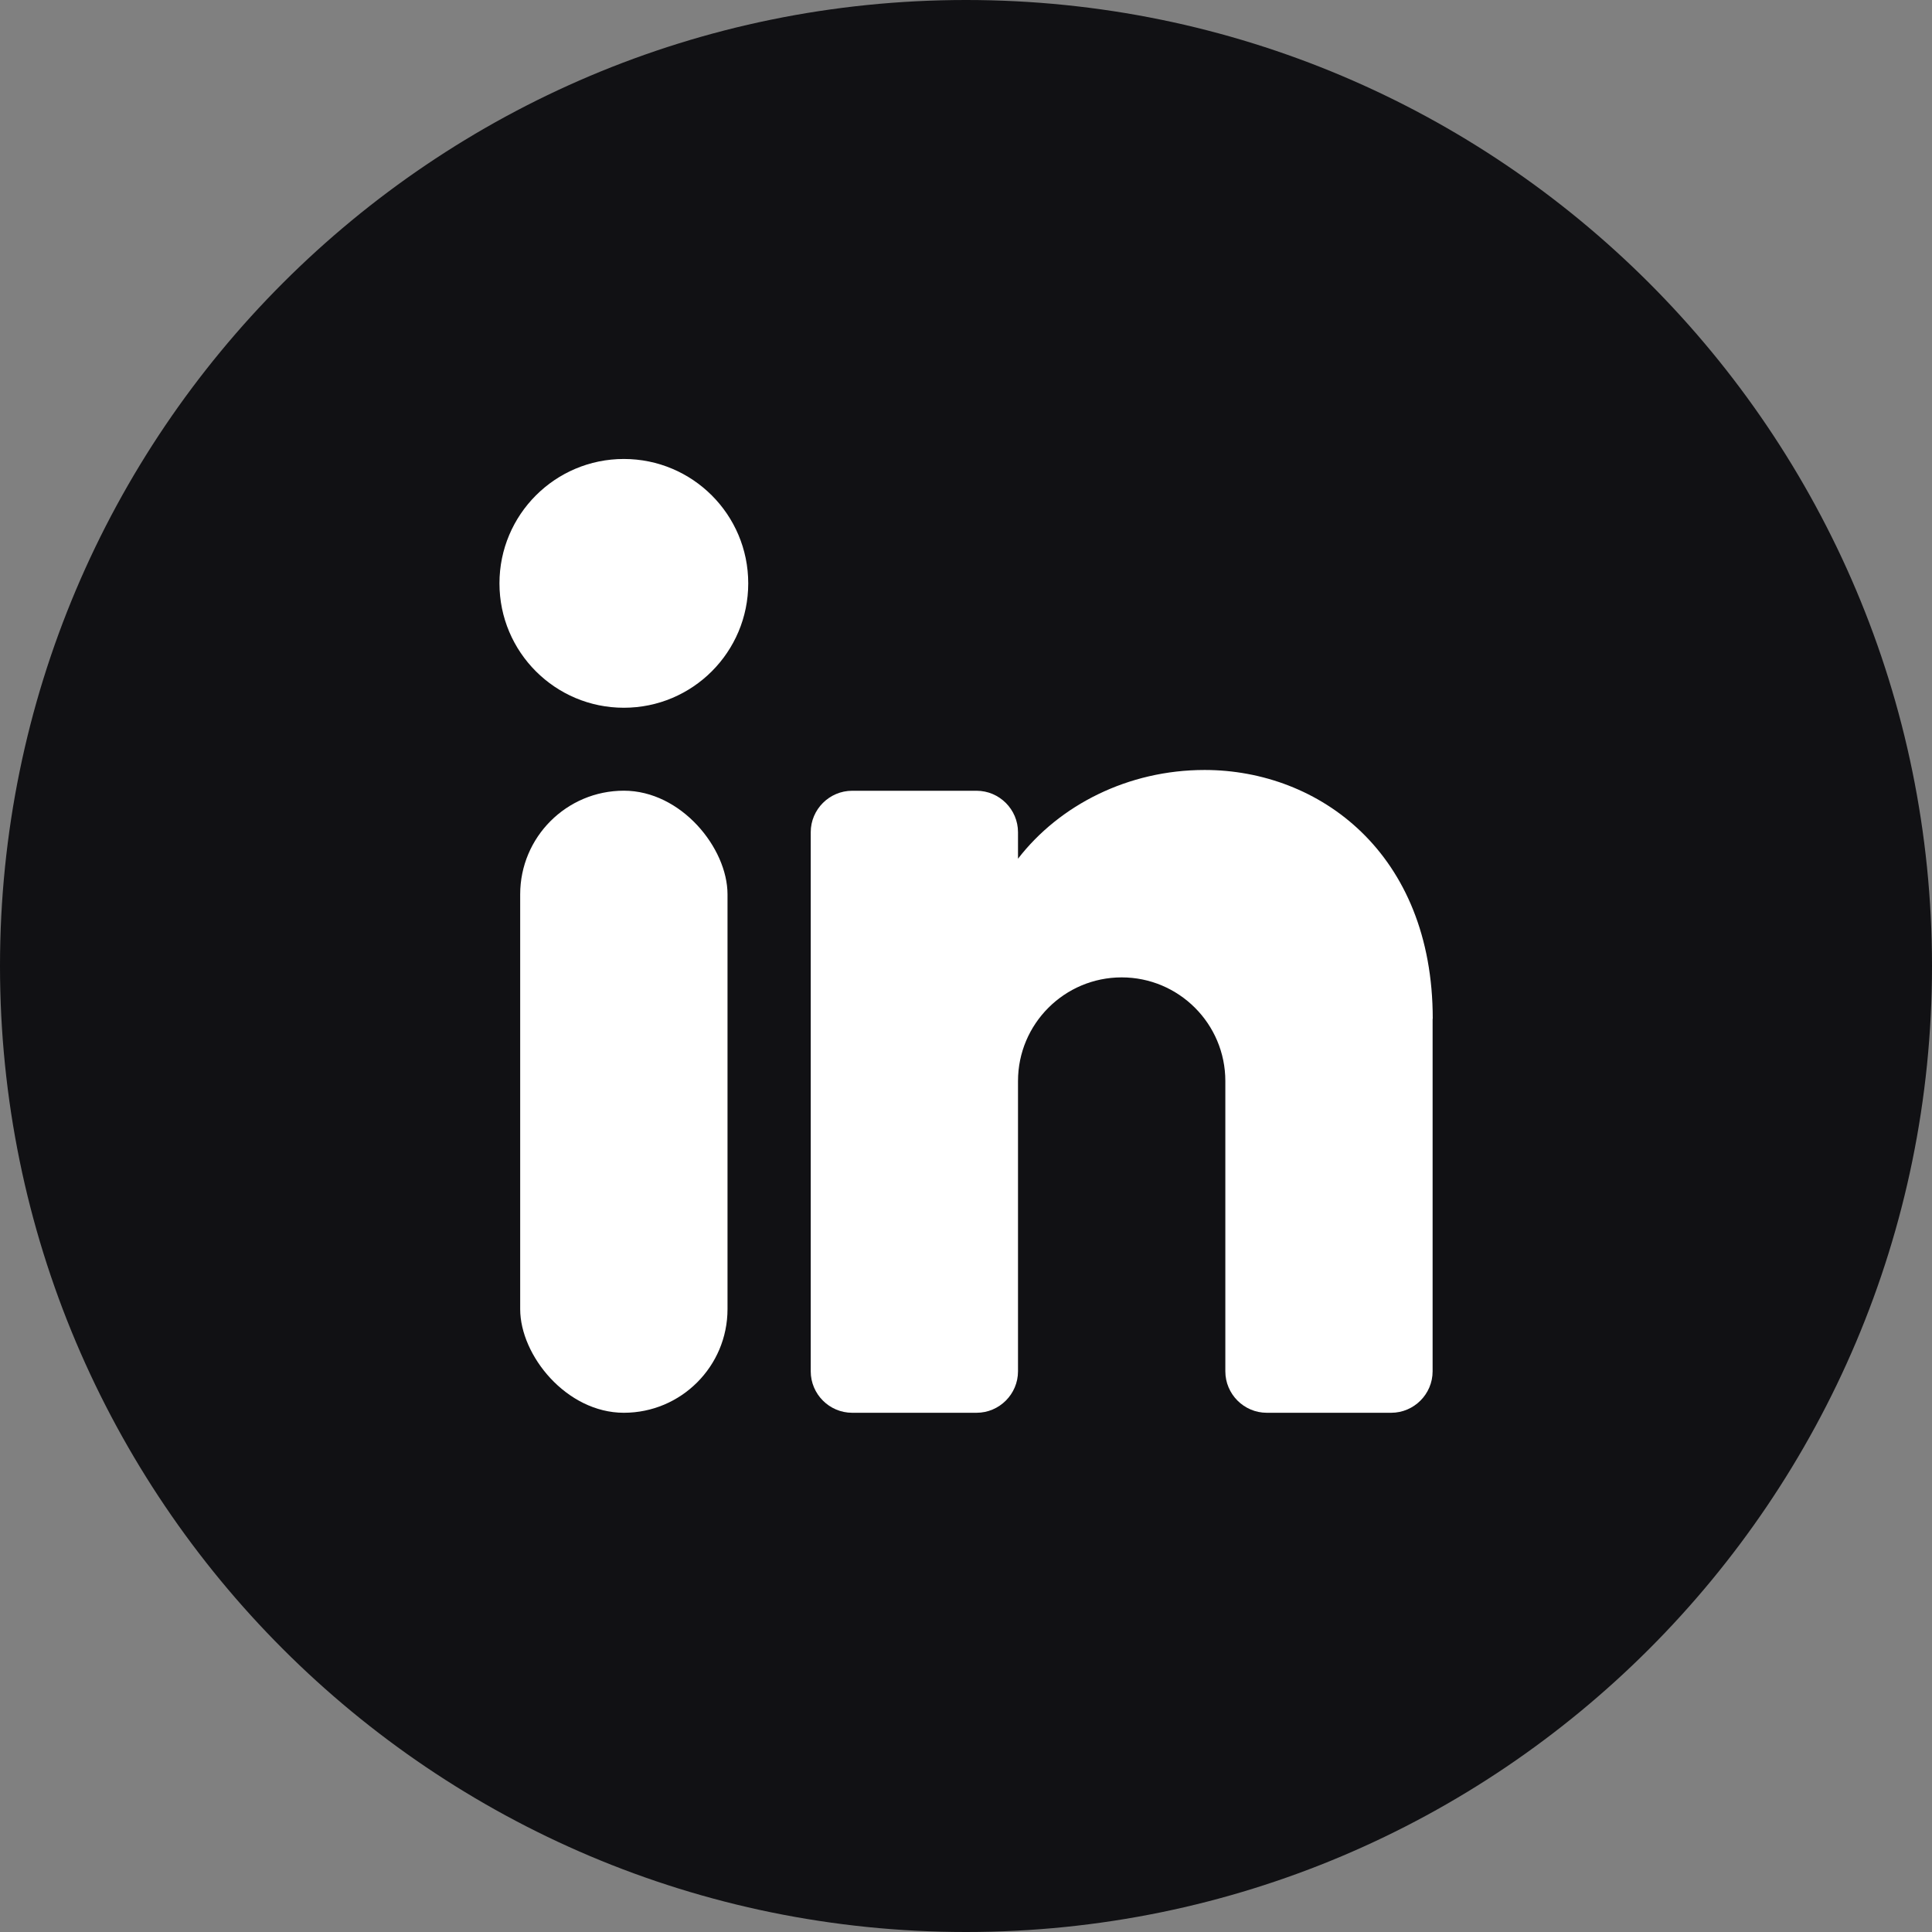
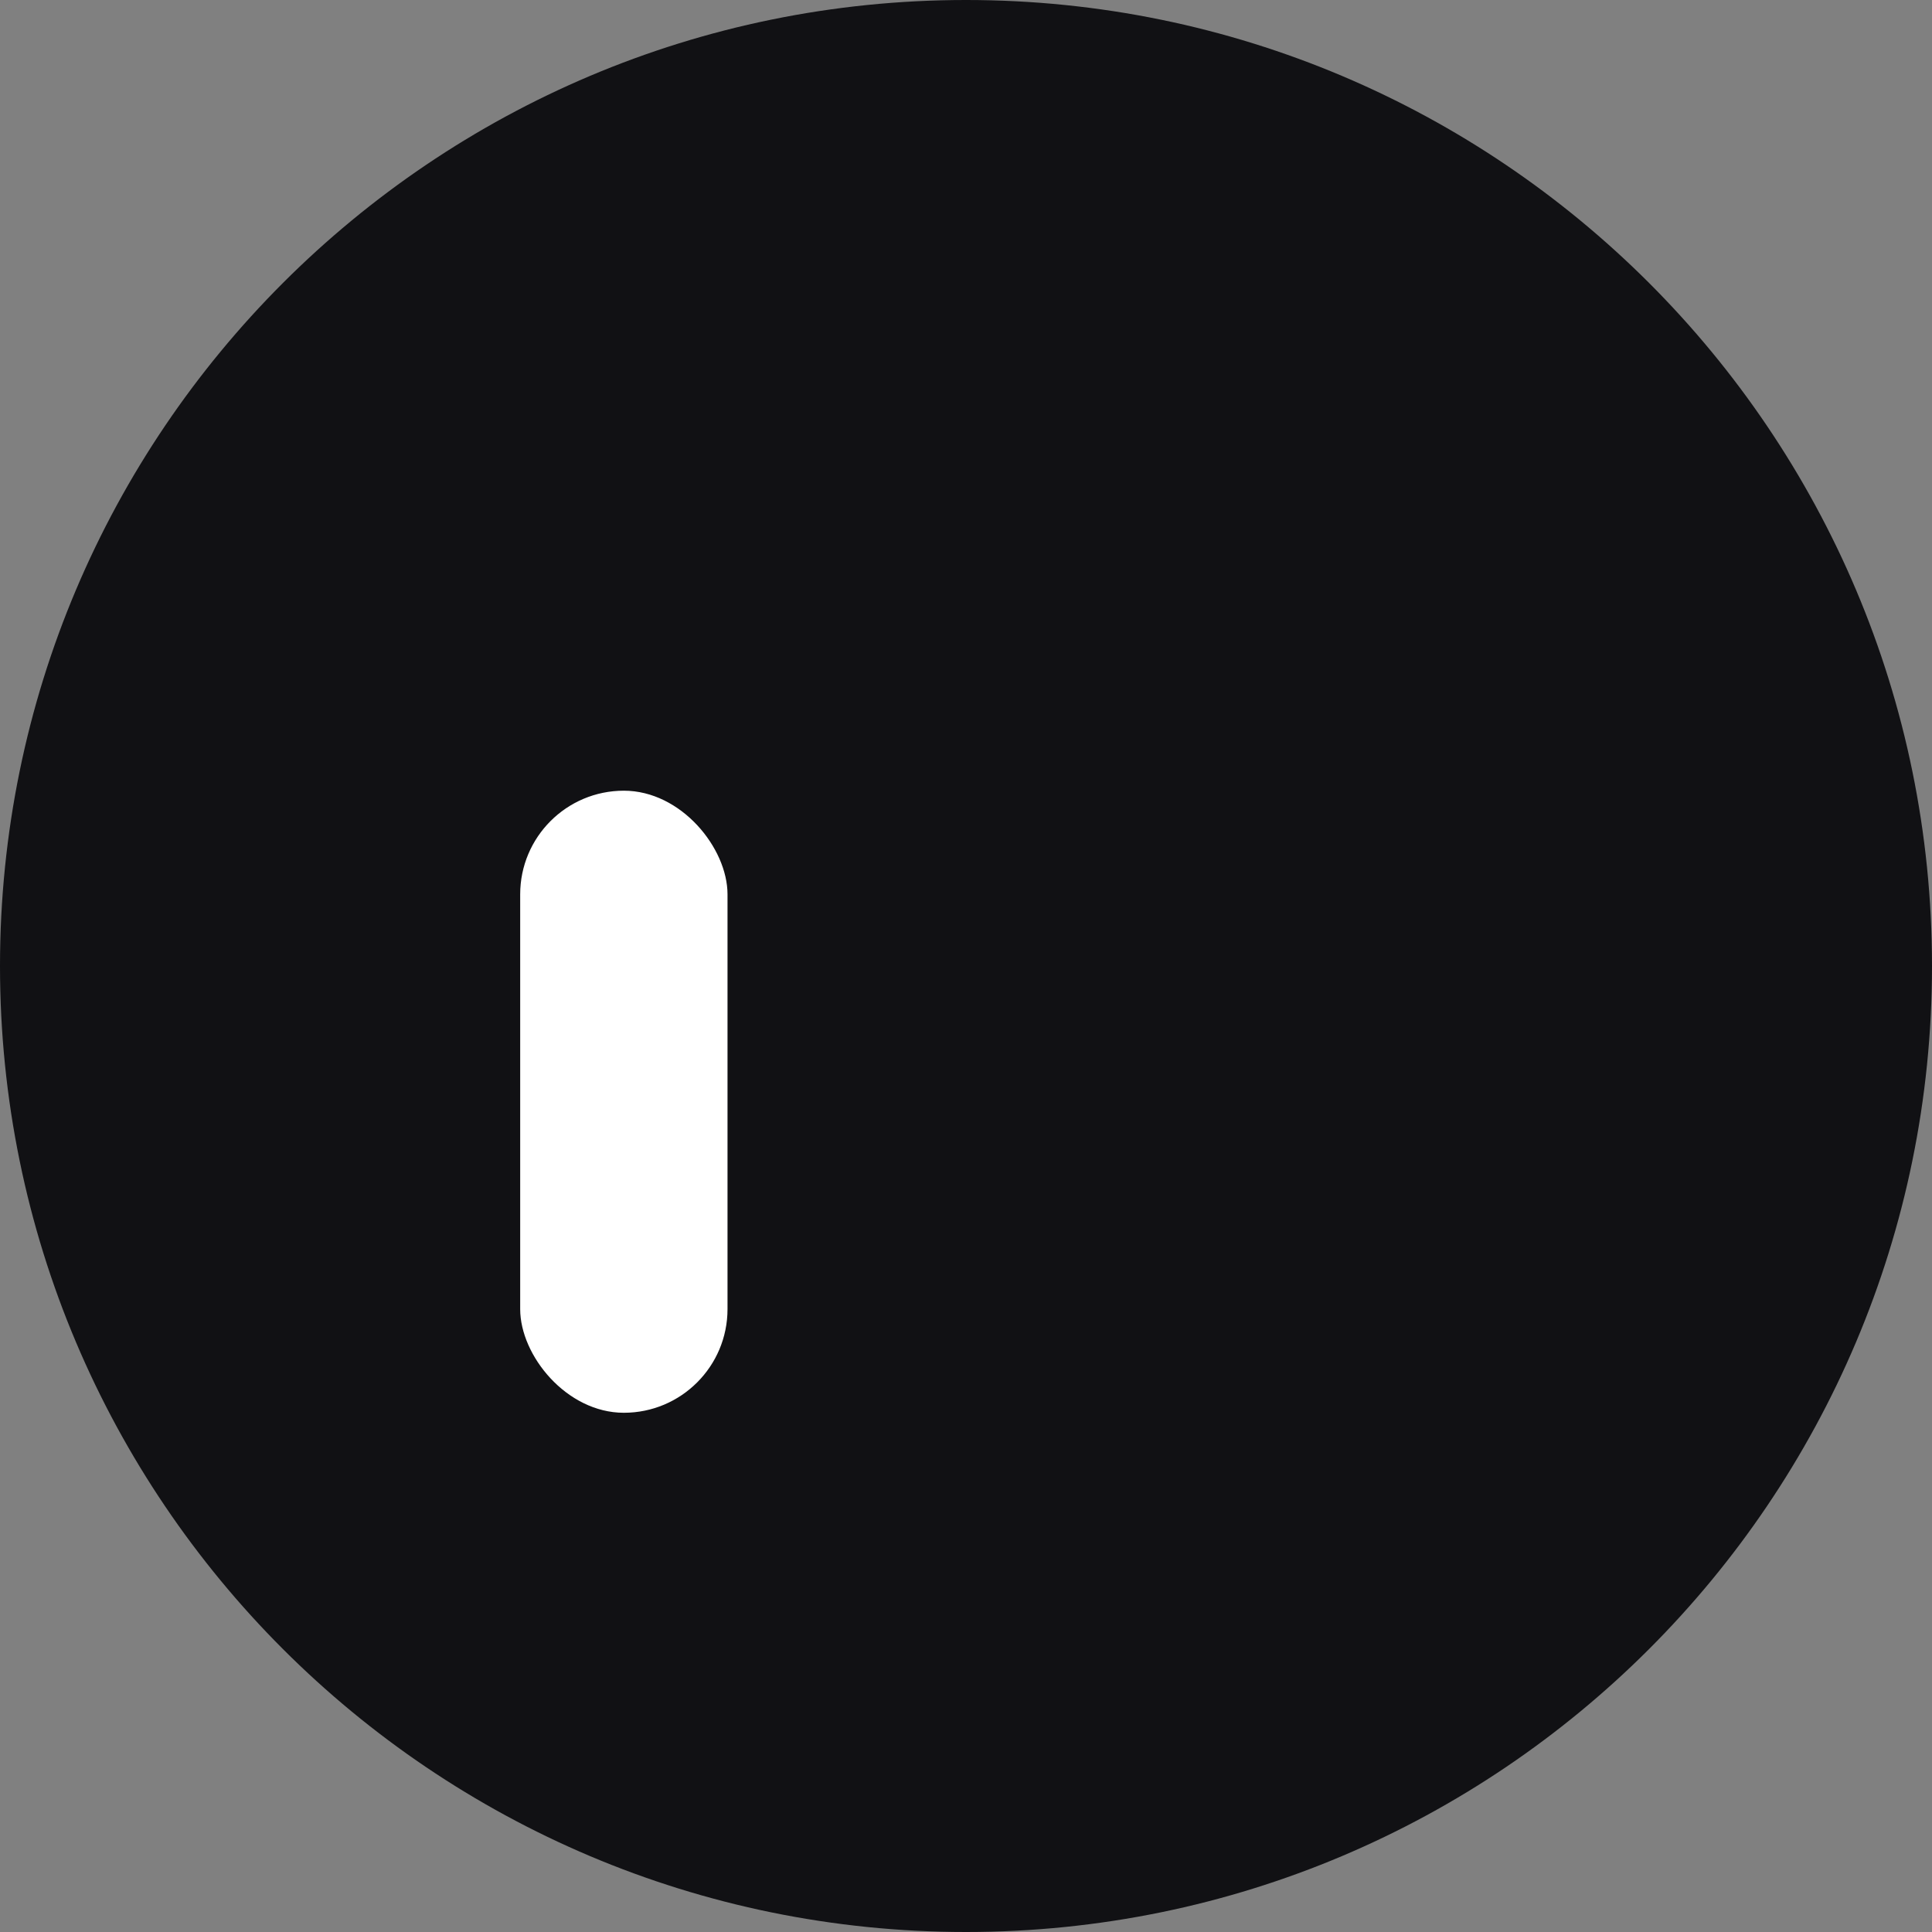
<svg xmlns="http://www.w3.org/2000/svg" id="Layer_1" viewBox="0 0 28.346 28.346">
  <rect x="0" y="0" width="28.346" height="28.346" fill="#808080" stroke="none" />
  <path d="M28.346,14.173c0,7.828-6.346,14.173-14.173,14.173h0C6.346,28.346,0,22.001,0,14.173h0C0,6.346,6.346,0,14.173,0h0c7.828,0,14.173,6.346,14.173,14.173h0Z" style="fill:#111114;" />
-   <circle cx="9.153" cy="8.559" r="1.825" style="fill:#fff;" />
  <rect x="7.632" y="11.601" width="3.042" height="9.127" rx="1.521" ry="1.521" style="fill:#fff;" />
-   <path d="M21.019,14.948v5.172c0,.335-.274.608-.608.608h-1.825c-.335,0-.608-.274-.608-.608v-4.259c0-.84-.682-1.521-1.521-1.521s-1.521.682-1.521,1.521v4.259c0,.335-.274.608-.608.608h-1.825c-.335,0-.608-.274-.608-.608v-7.91c0-.335.274-.608.608-.608h1.825c.335,0,.608.274.608.608v.389c.608-.788,1.616-1.302,2.738-1.302,1.679,0,3.347,1.217,3.347,3.651Z" style="fill:#fff;" />
</svg>